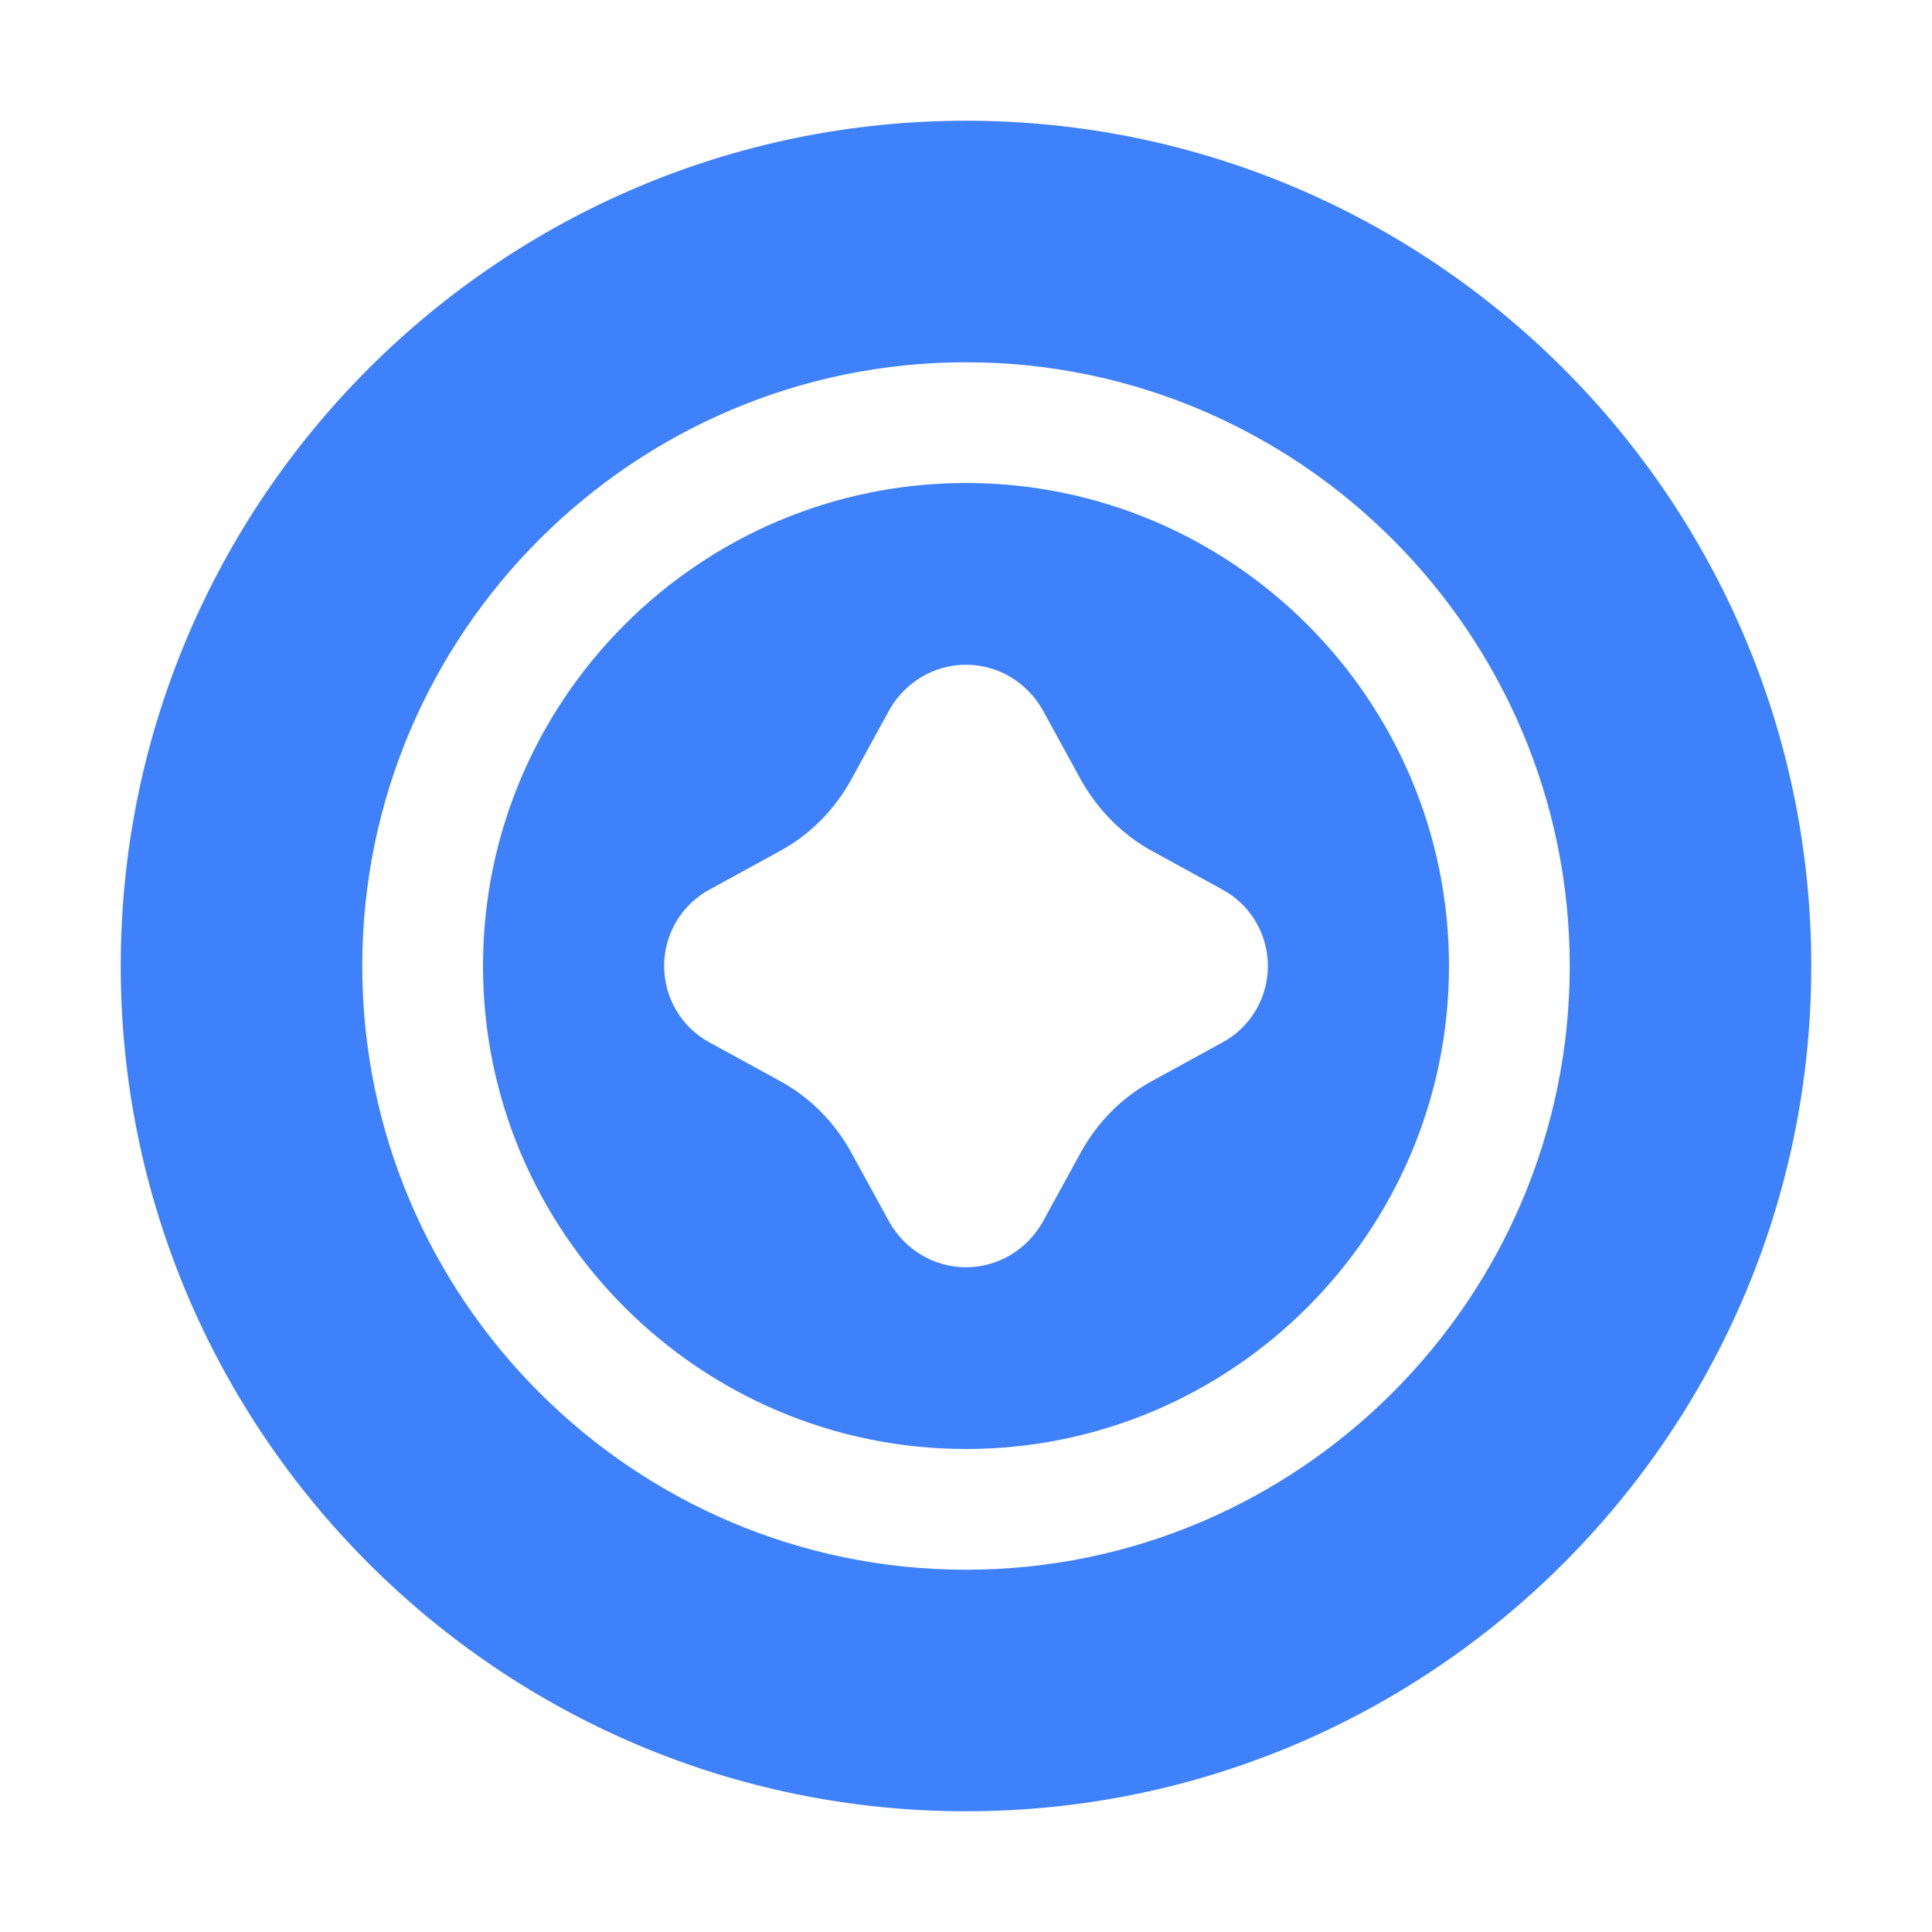
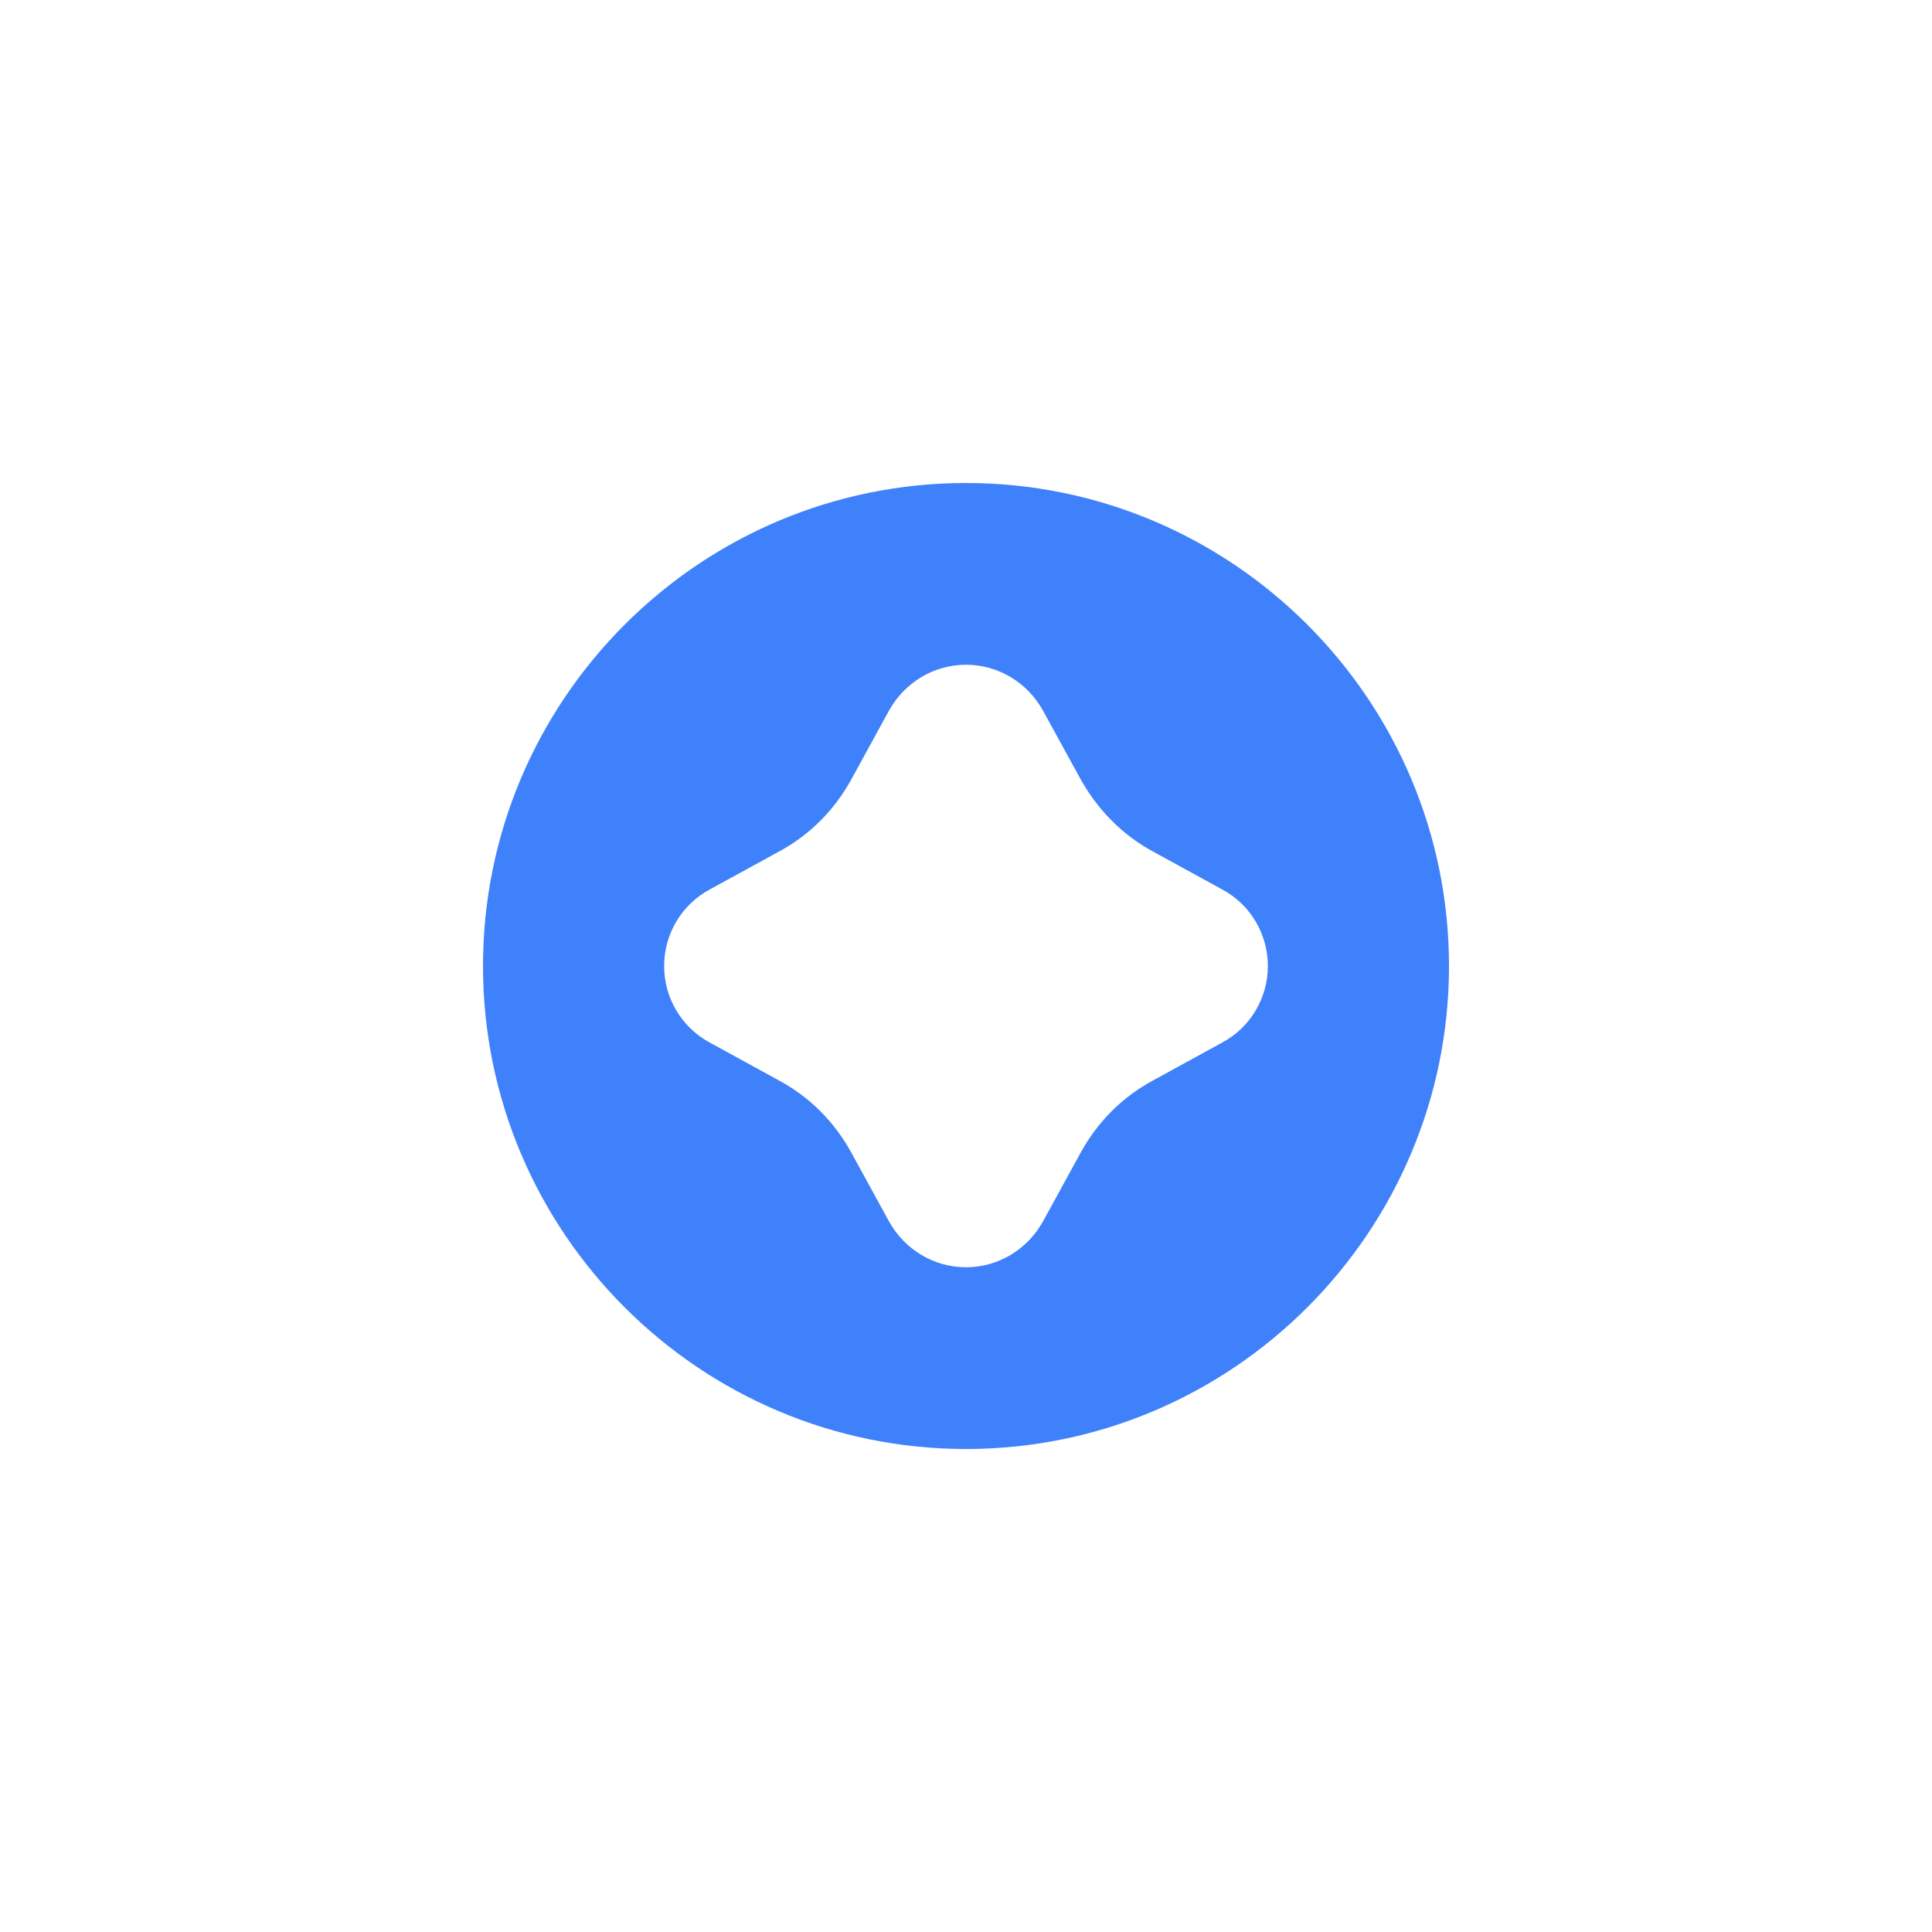
<svg xmlns="http://www.w3.org/2000/svg" width="45" height="45" viewBox="0 0 45 45" fill="none">
-   <path d="M22.5 2.812C11.644 2.812 2.812 11.644 2.812 22.5C2.812 33.356 11.644 42.188 22.5 42.188C33.356 42.188 42.188 33.356 42.188 22.5C42.188 11.644 33.356 2.812 22.5 2.812ZM22.5 36.562C14.752 36.562 8.438 30.248 8.438 22.5C8.438 14.752 14.752 8.438 22.5 8.438C30.248 8.438 36.562 14.752 36.562 22.5C36.562 30.248 30.248 36.562 22.5 36.562Z" fill="#3F81FB" />
  <path d="M22.5 11.25C16.298 11.25 11.25 16.298 11.25 22.5C11.25 28.702 16.298 33.75 22.5 33.75C28.702 33.75 33.75 28.702 33.75 22.5C33.75 16.298 28.702 11.25 22.5 11.25ZM28.462 24.286L26.845 25.172C26.142 25.552 25.566 26.128 25.172 26.845L24.286 28.462C23.92 29.109 23.245 29.517 22.5 29.517C21.755 29.517 21.08 29.109 20.714 28.462L19.828 26.845C19.434 26.128 18.858 25.552 18.155 25.172L16.538 24.286C15.877 23.934 15.469 23.245 15.469 22.5C15.469 21.755 15.877 21.066 16.538 20.714L18.155 19.828C18.858 19.448 19.434 18.872 19.828 18.155L20.714 16.538C21.08 15.891 21.755 15.483 22.5 15.483C23.245 15.483 23.92 15.891 24.286 16.538L25.172 18.155C25.566 18.858 26.142 19.448 26.845 19.828L28.462 20.714C29.123 21.066 29.531 21.755 29.531 22.5C29.531 23.245 29.123 23.934 28.462 24.286Z" fill="#3F81FB" />
</svg>